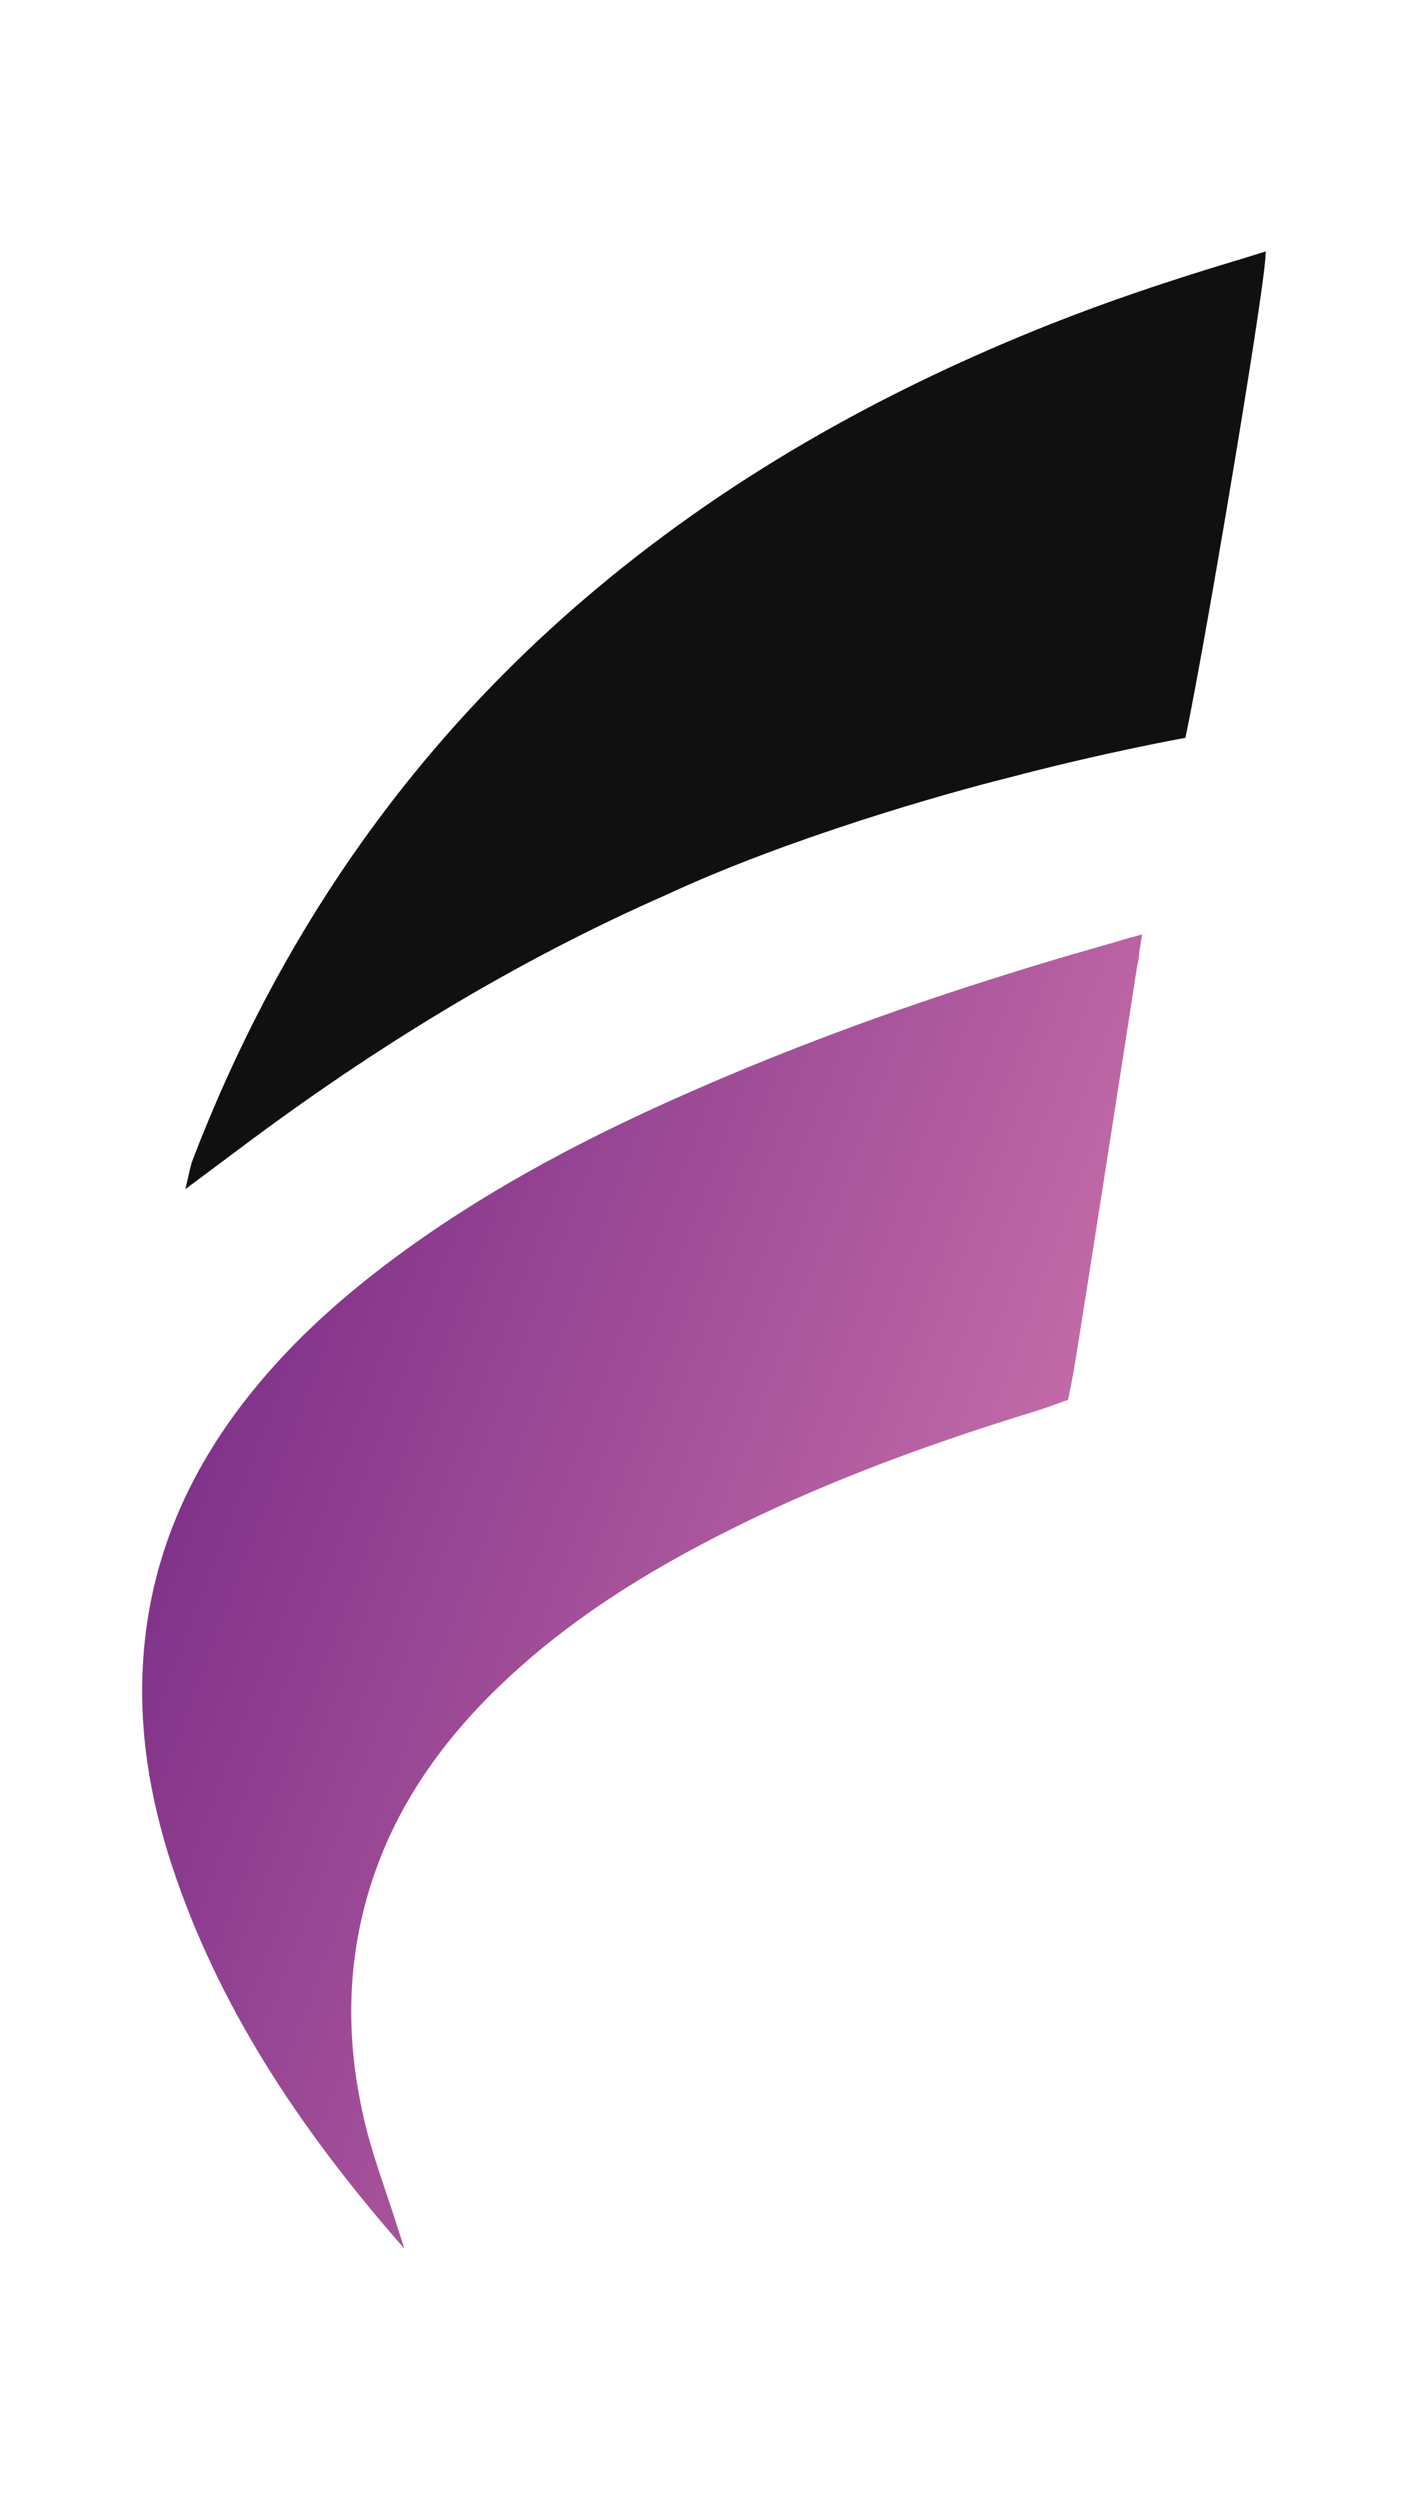
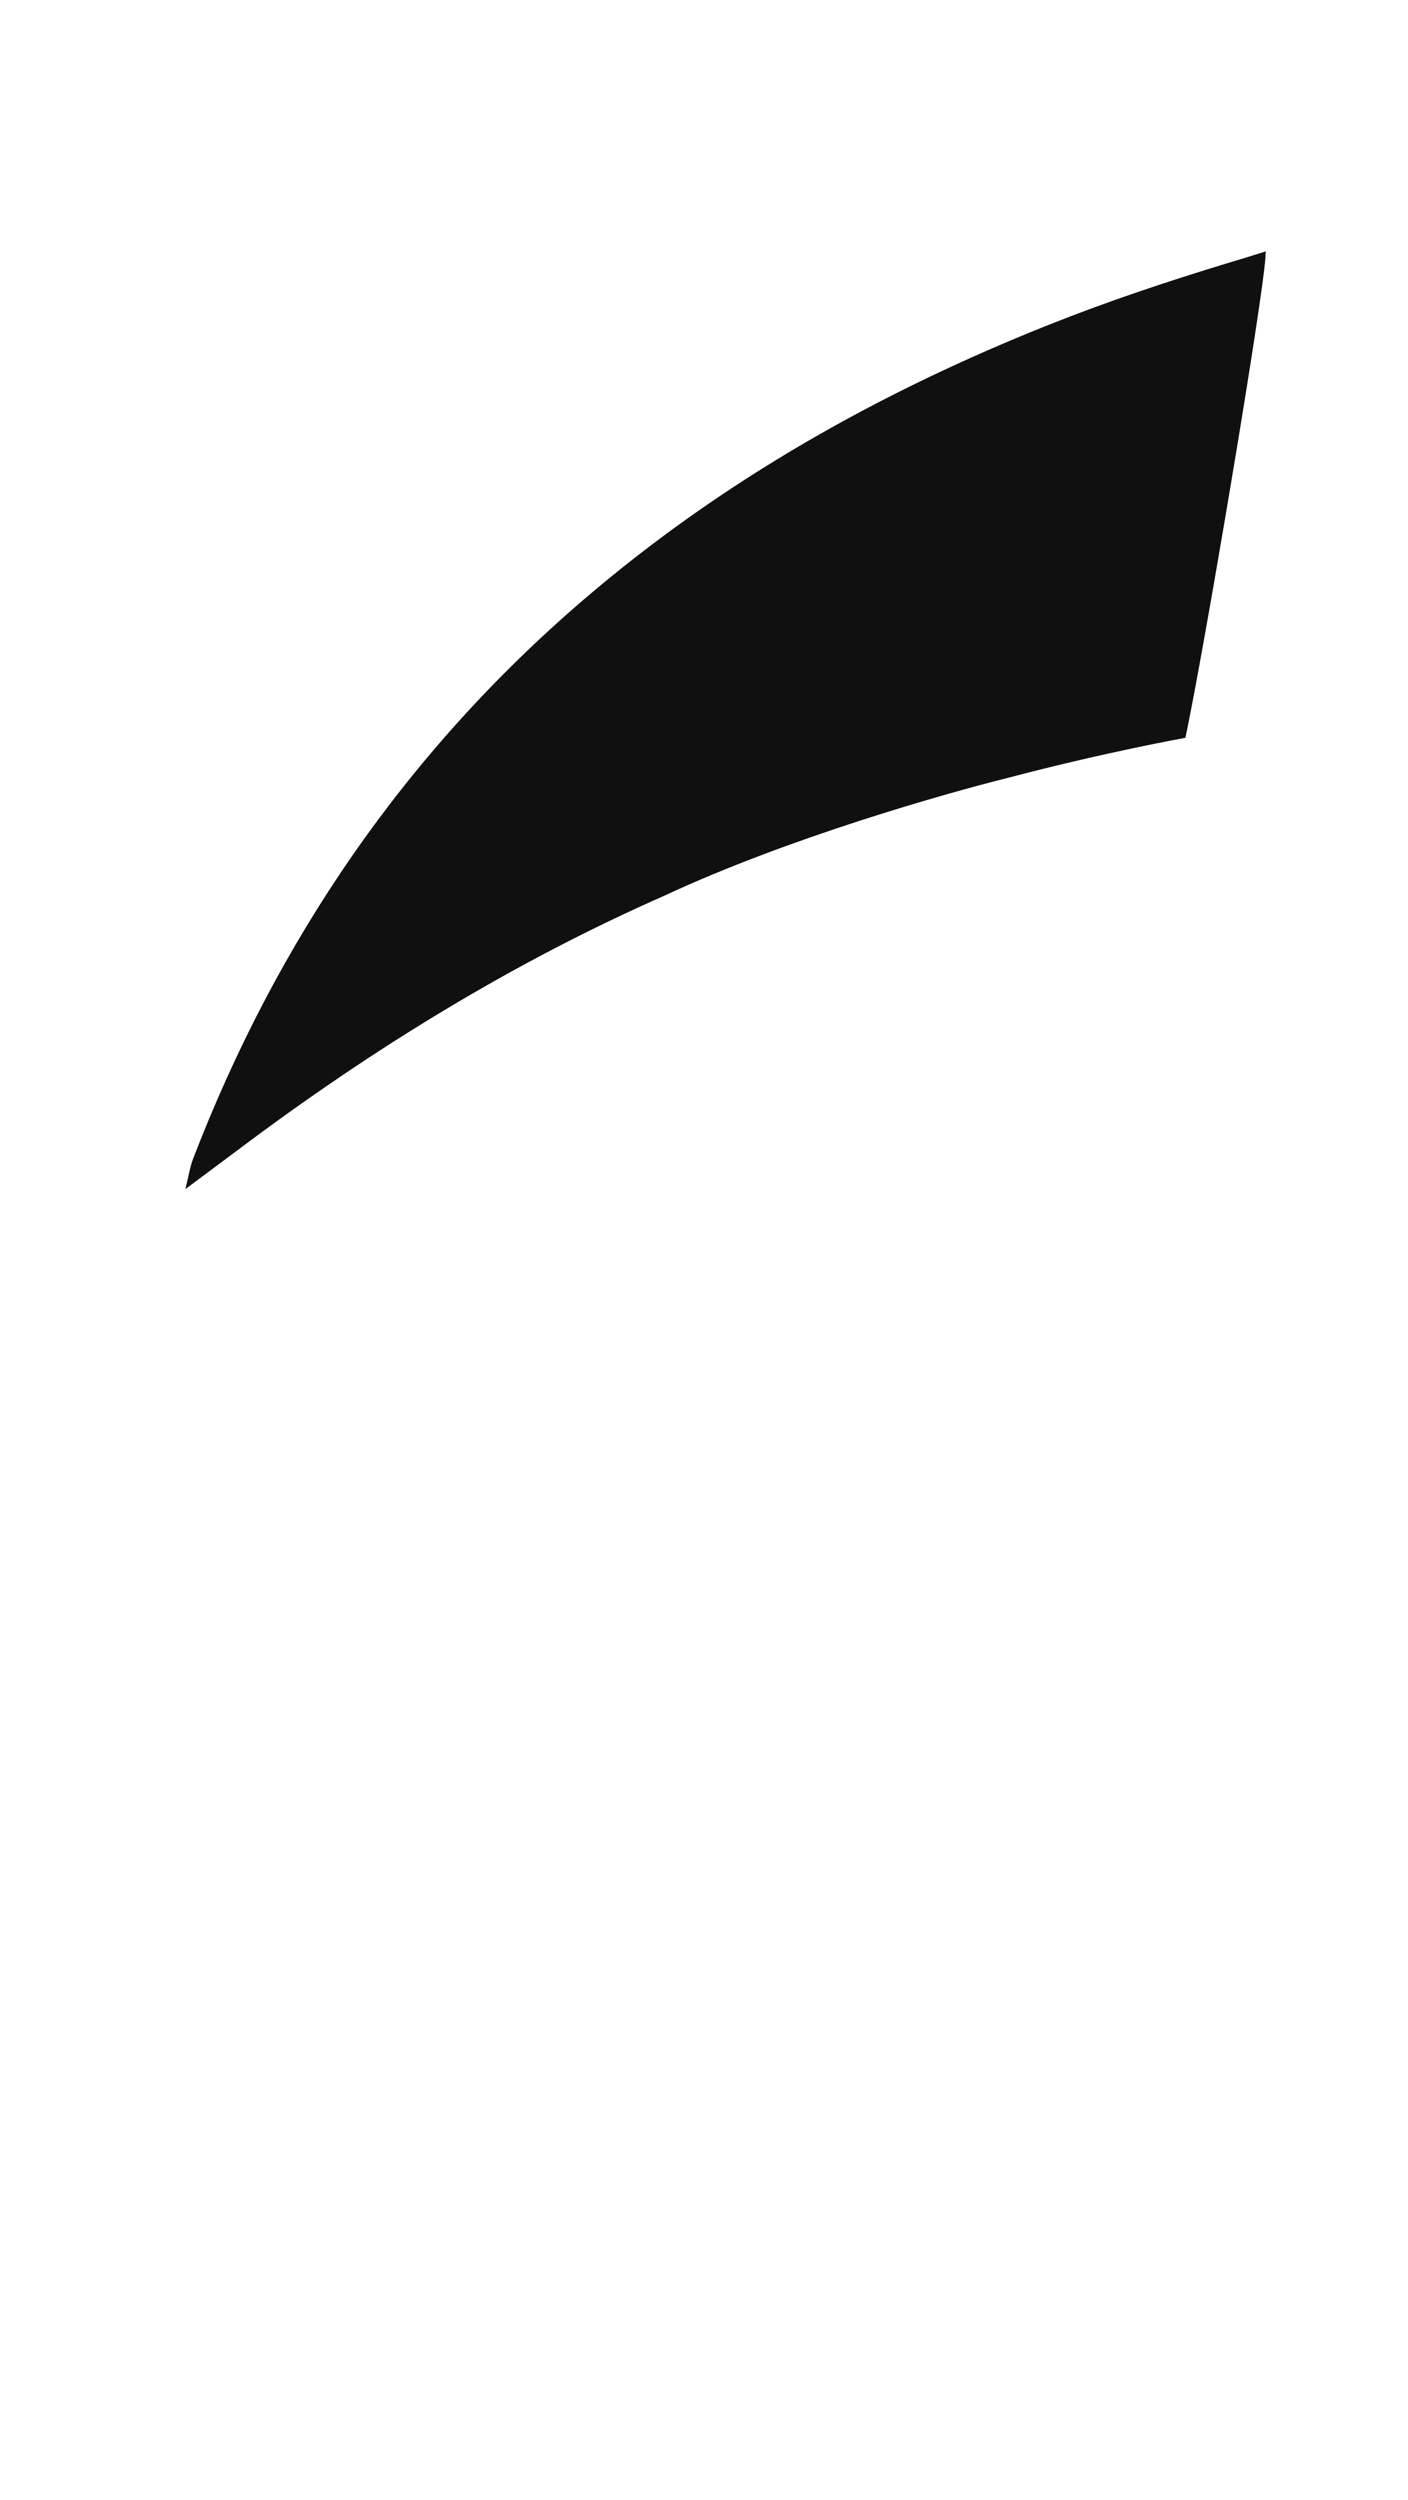
<svg xmlns="http://www.w3.org/2000/svg" id="Calque_1" data-name="Calque 1" viewBox="0 0 425.53 755.26">
  <defs>
    <style>
      .cls-1 {
        fill: #101010;
      }

      .cls-2 {
        fill: url(#linear-gradient);
      }
    </style>
    <linearGradient id="linear-gradient" x1="-1101.79" y1="-399.99" x2="-862.22" y2="-399.99" gradientTransform="translate(957.18 1182.44) rotate(20.74)" gradientUnits="userSpaceOnUse">
      <stop offset="0" stop-color="#81338a" />
      <stop offset="1" stop-color="#c26aa7" />
    </linearGradient>
  </defs>
  <path class="cls-1" d="m382.47,76.99h0c0,.77-.14,2.36-.41,4.63-.16,1.31-.36,2.84-.6,4.58-.02.17-.04.32-.06.47-3.99,29.21-18.1,112.42-23.14,136.22,0,0-23.88,4.26-53.32,12.01h-.03s-.06.02-.09.03c-19.41,4.83-66.43,18.2-103.42,35.37h.02c-46.07,20.23-88.76,46.48-129.15,76.81-4.88,3.65-9.77,7.28-16.24,12.11,1.05-4.24,1.41-6.77,2.3-9.09,25.4-66.04,64.16-122.76,118.02-168.95,42.07-36.08,89.63-62.8,140.95-83.19,17.66-7.02,35.67-13.02,53.82-18.54,1.44-.44,2.87-.87,4.29-1.29h0c1.31-.39,4.27-1.32,7.16-2.22-.03.33-.07.69-.11,1.06Z" />
-   <path class="cls-2" d="m345.16,282.26c-.26,1.67-.56,3.57-.87,5.59,0,1.49-.41,2.98-.69,4.41,0,.03,0,.04-.01.07-.19,1.21-.39,2.45-.57,3.69-.2,1.24-.39,2.5-.58,3.74-.03.18-.05.37-.09.55-.14.92-.28,1.86-.43,2.78-.08.51-.15,1.01-.23,1.51-.09.61-.18,1.2-.28,1.8-.13.86-.27,1.72-.4,2.59-.48,3.08-.91,5.82-1.23,7.94-.06.36-.11.73-.17,1.09-.06.34-.11.66-.15.96-2.53,16.34-5.1,32.68-7.64,49.01-2.31,14.76-4.63,29.52-7,44.28-.54,3.37-1.26,6.71-2.01,10.61-3.27,1.14-6.43,2.37-9.67,3.37-35.96,11.02-71.11,24.06-104.28,41.98-20.99,11.34-40.71,24.53-57.96,41.16-20.01,19.29-34.85,41.65-41.35,69.07-4.89,20.58-4.28,41.16.42,61.54,2.57,11.16,6.73,21.95,10.18,32.89.68,2.15,1.39,4.29,2.08,6.43-29.51-33.6-54.36-69.77-69.02-112.02-7.09-20.44-11.12-41.39-10.09-63.2,1.42-30.16,12.21-56.68,30.47-80.4,12.73-16.54,27.99-30.47,44.65-42.93,26.23-19.61,54.88-35.01,84.66-48.38,33.45-15.02,67.78-27.63,102.74-38.49,4.41-1.38,8.82-2.73,13.25-4.05.4-.11.81-.24,1.23-.37.68-.2,1.39-.41,2.12-.62.49-.14.99-.29,1.49-.43,1.84-.55,3.7-1.09,5.55-1.61,1.08-.31,2.18-.62,3.27-.94.43-.12.86-.25,1.29-.37.38-.11.75-.21,1.13-.32,2.46-.71,4.9-1.45,7.27-2.14.01.02.03.02.04.04,1.04-.3,2.01-.57,2.89-.82Z" />
</svg>